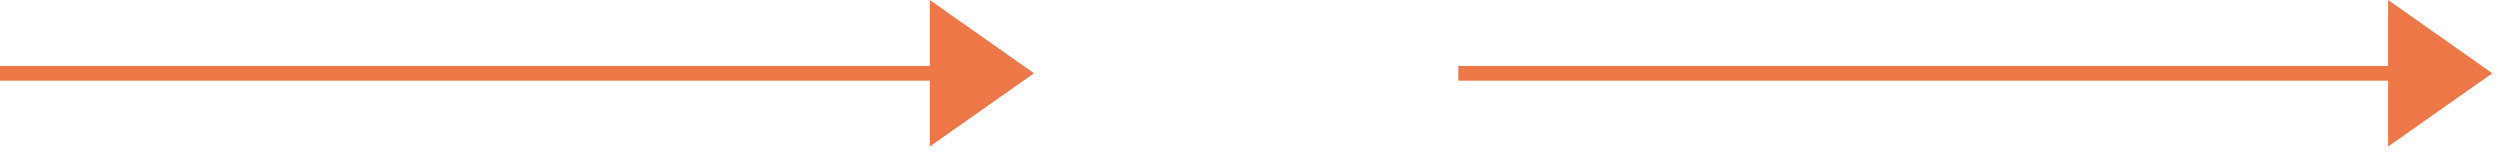
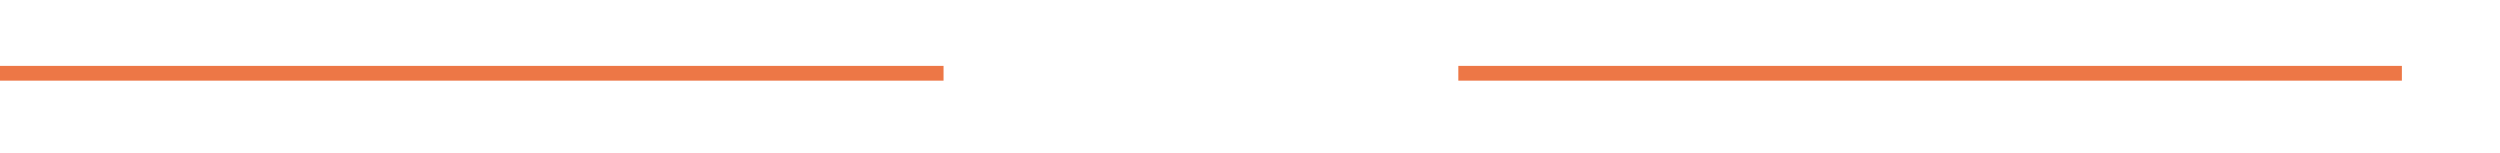
<svg xmlns="http://www.w3.org/2000/svg" width="180px" height="11px" viewBox="0 0 180 11" version="1.1">
  <title>Group 2</title>
  <desc>Created with Sketch.</desc>
  <g id="Page-1" stroke="none" stroke-width="1" fill="none" fill-rule="evenodd">
    <g id="Group-2">
      <g id="signup-form-arrow-multiple" transform="translate(105, 0)">
        <g id="Group" transform="translate(37.5, 5.5) scale(-1, 1) translate(-37.5, -5.5) ">
          <g id="Group-12" transform="translate(37.5, 5.5) scale(-1, 1) translate(-37.5, -5.5) ">
-             <polygon id="Fill-3" fill="#ED7746" fill-rule="nonzero" points="66.945 4.70179451e-14 66.945 10.55 74.446 5.275" />
            <line x1="-3.88474299e-13" y1="5.275" x2="67.935" y2="5.275" id="Stroke-4" stroke="#ED7746" stroke-width="1.063" />
          </g>
        </g>
      </g>
      <g id="signup-form-arrow-multiple">
        <g id="Group" transform="translate(37.5, 5.5) scale(-1, 1) translate(-37.5, -5.5) ">
          <g id="Group-12" transform="translate(37.5, 5.5) scale(-1, 1) translate(-37.5, -5.5) ">
-             <polygon id="Fill-3" fill="#ED7746" fill-rule="nonzero" points="66.945 4.70179451e-14 66.945 10.55 74.446 5.275" />
            <line x1="-3.88474299e-13" y1="5.275" x2="67.935" y2="5.275" id="Stroke-4" stroke="#ED7746" stroke-width="1.063" />
          </g>
        </g>
      </g>
    </g>
  </g>
</svg>